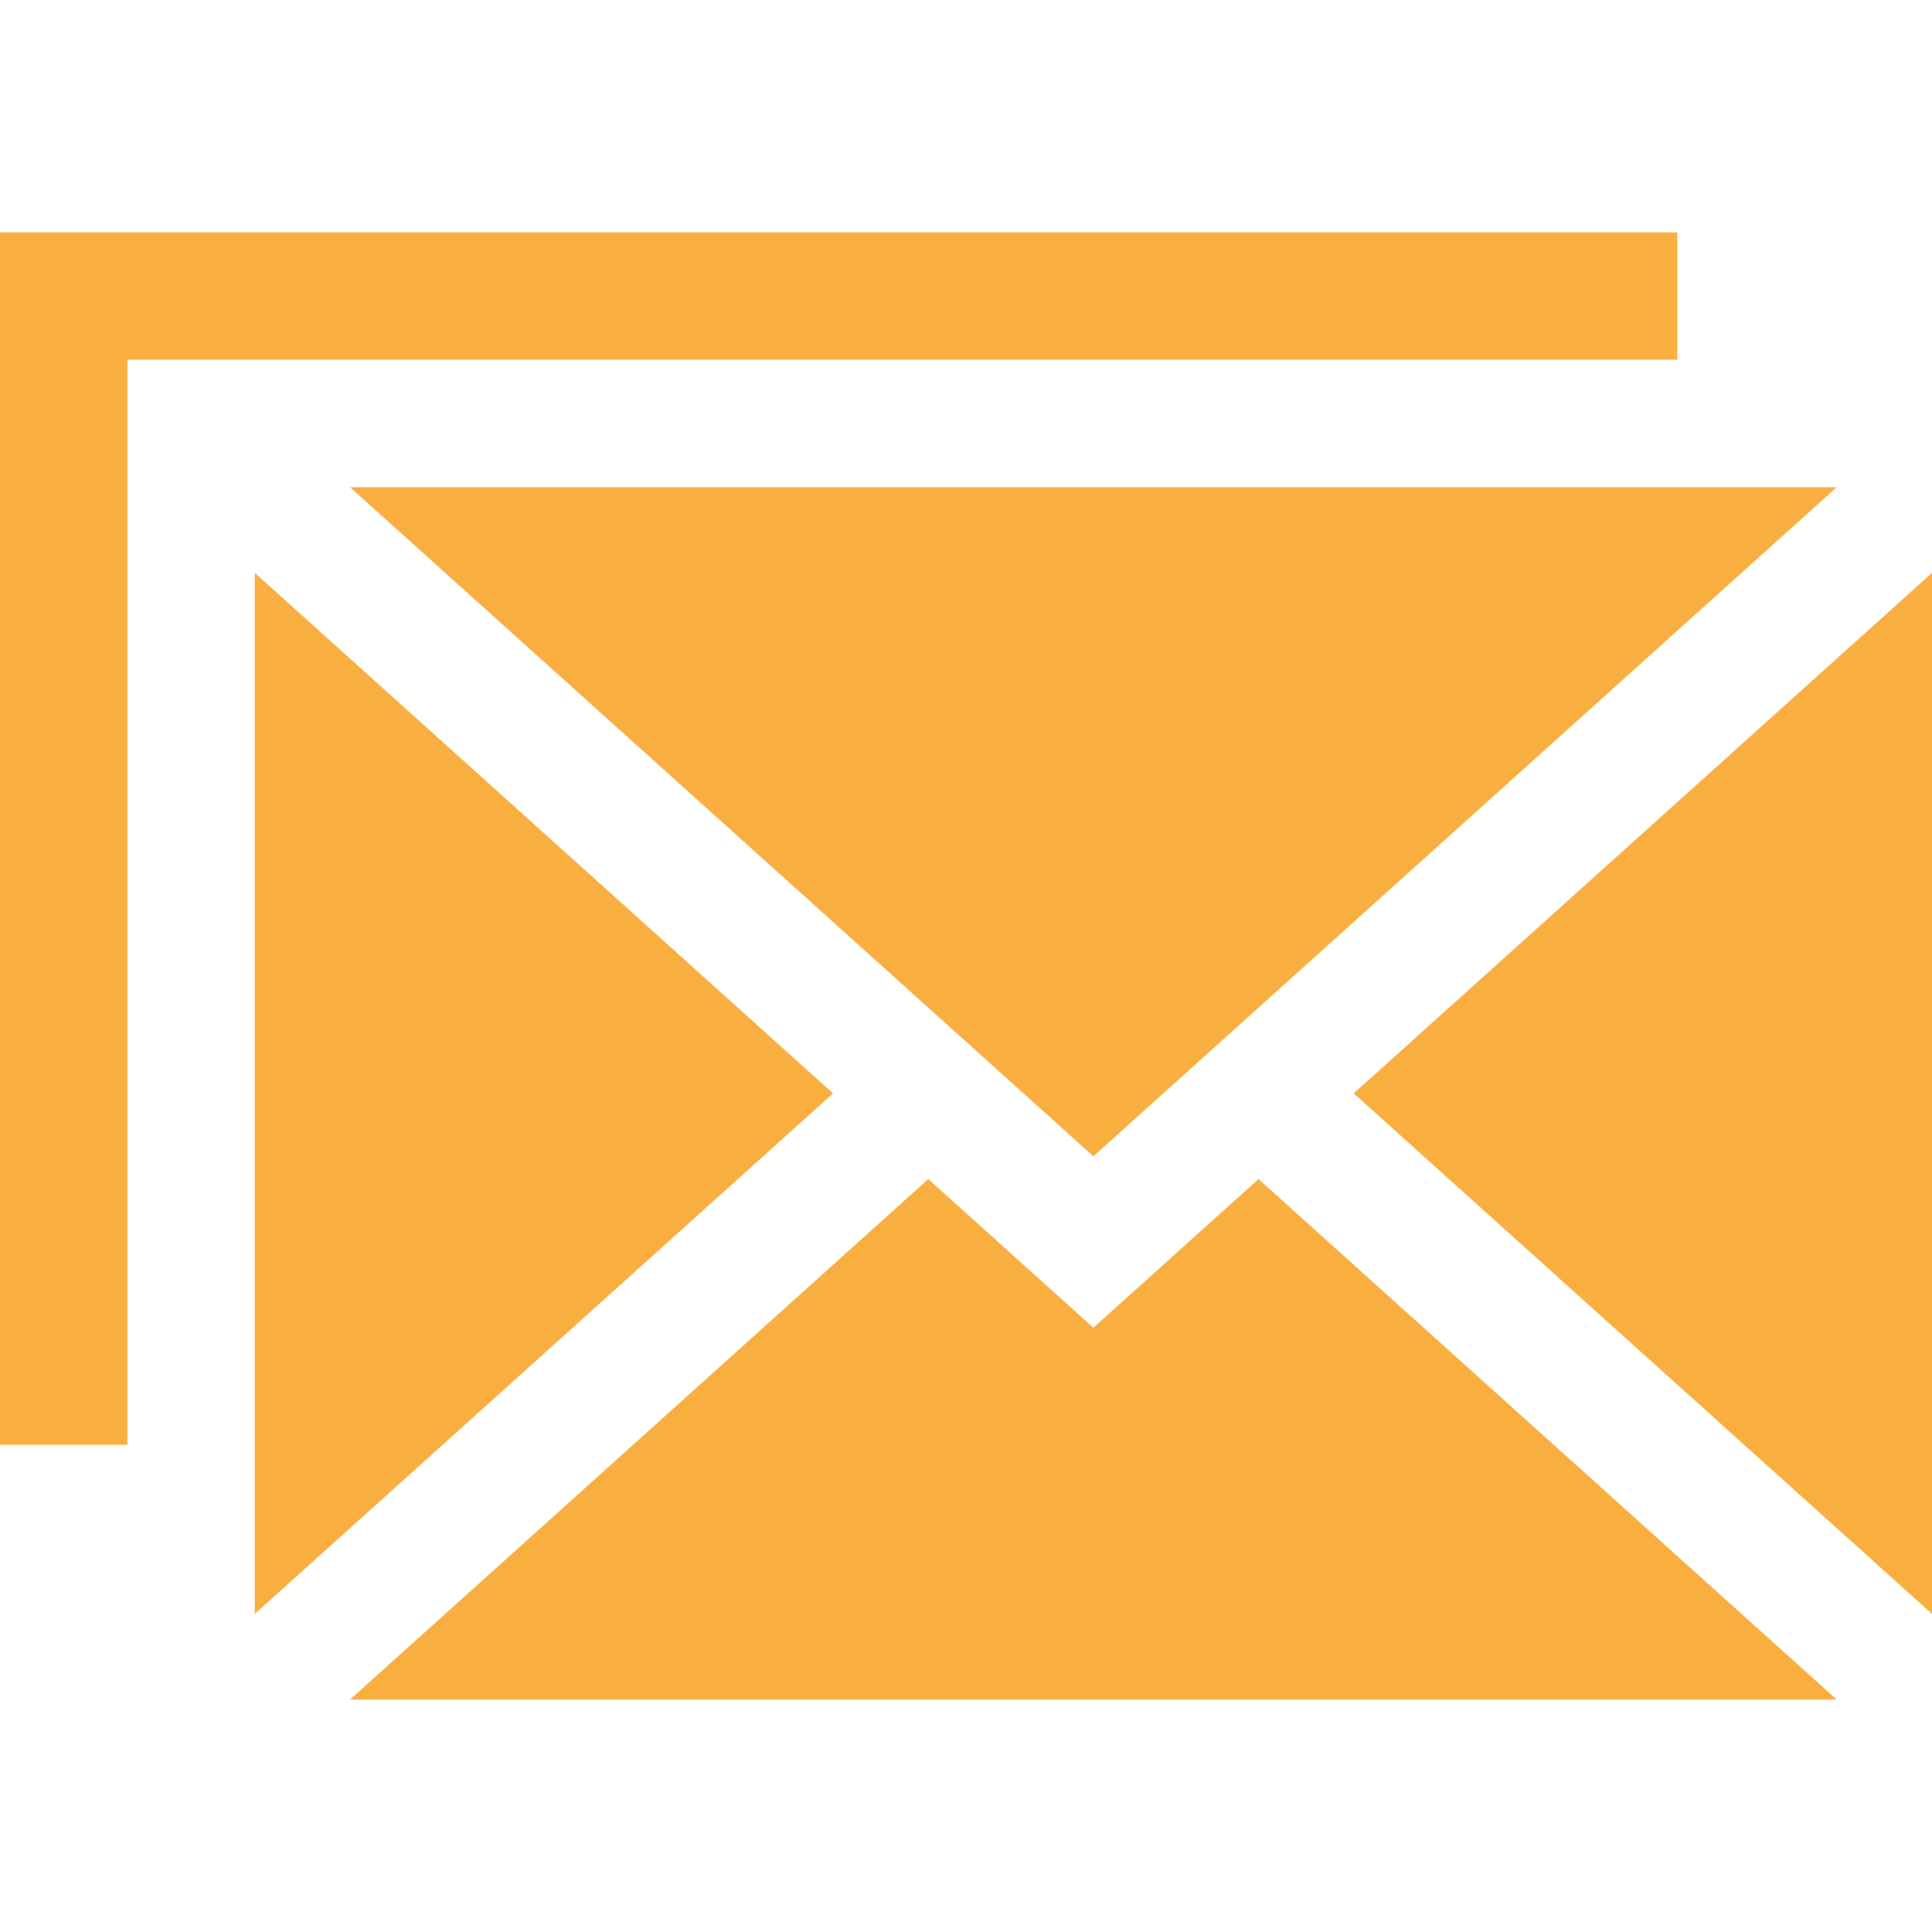
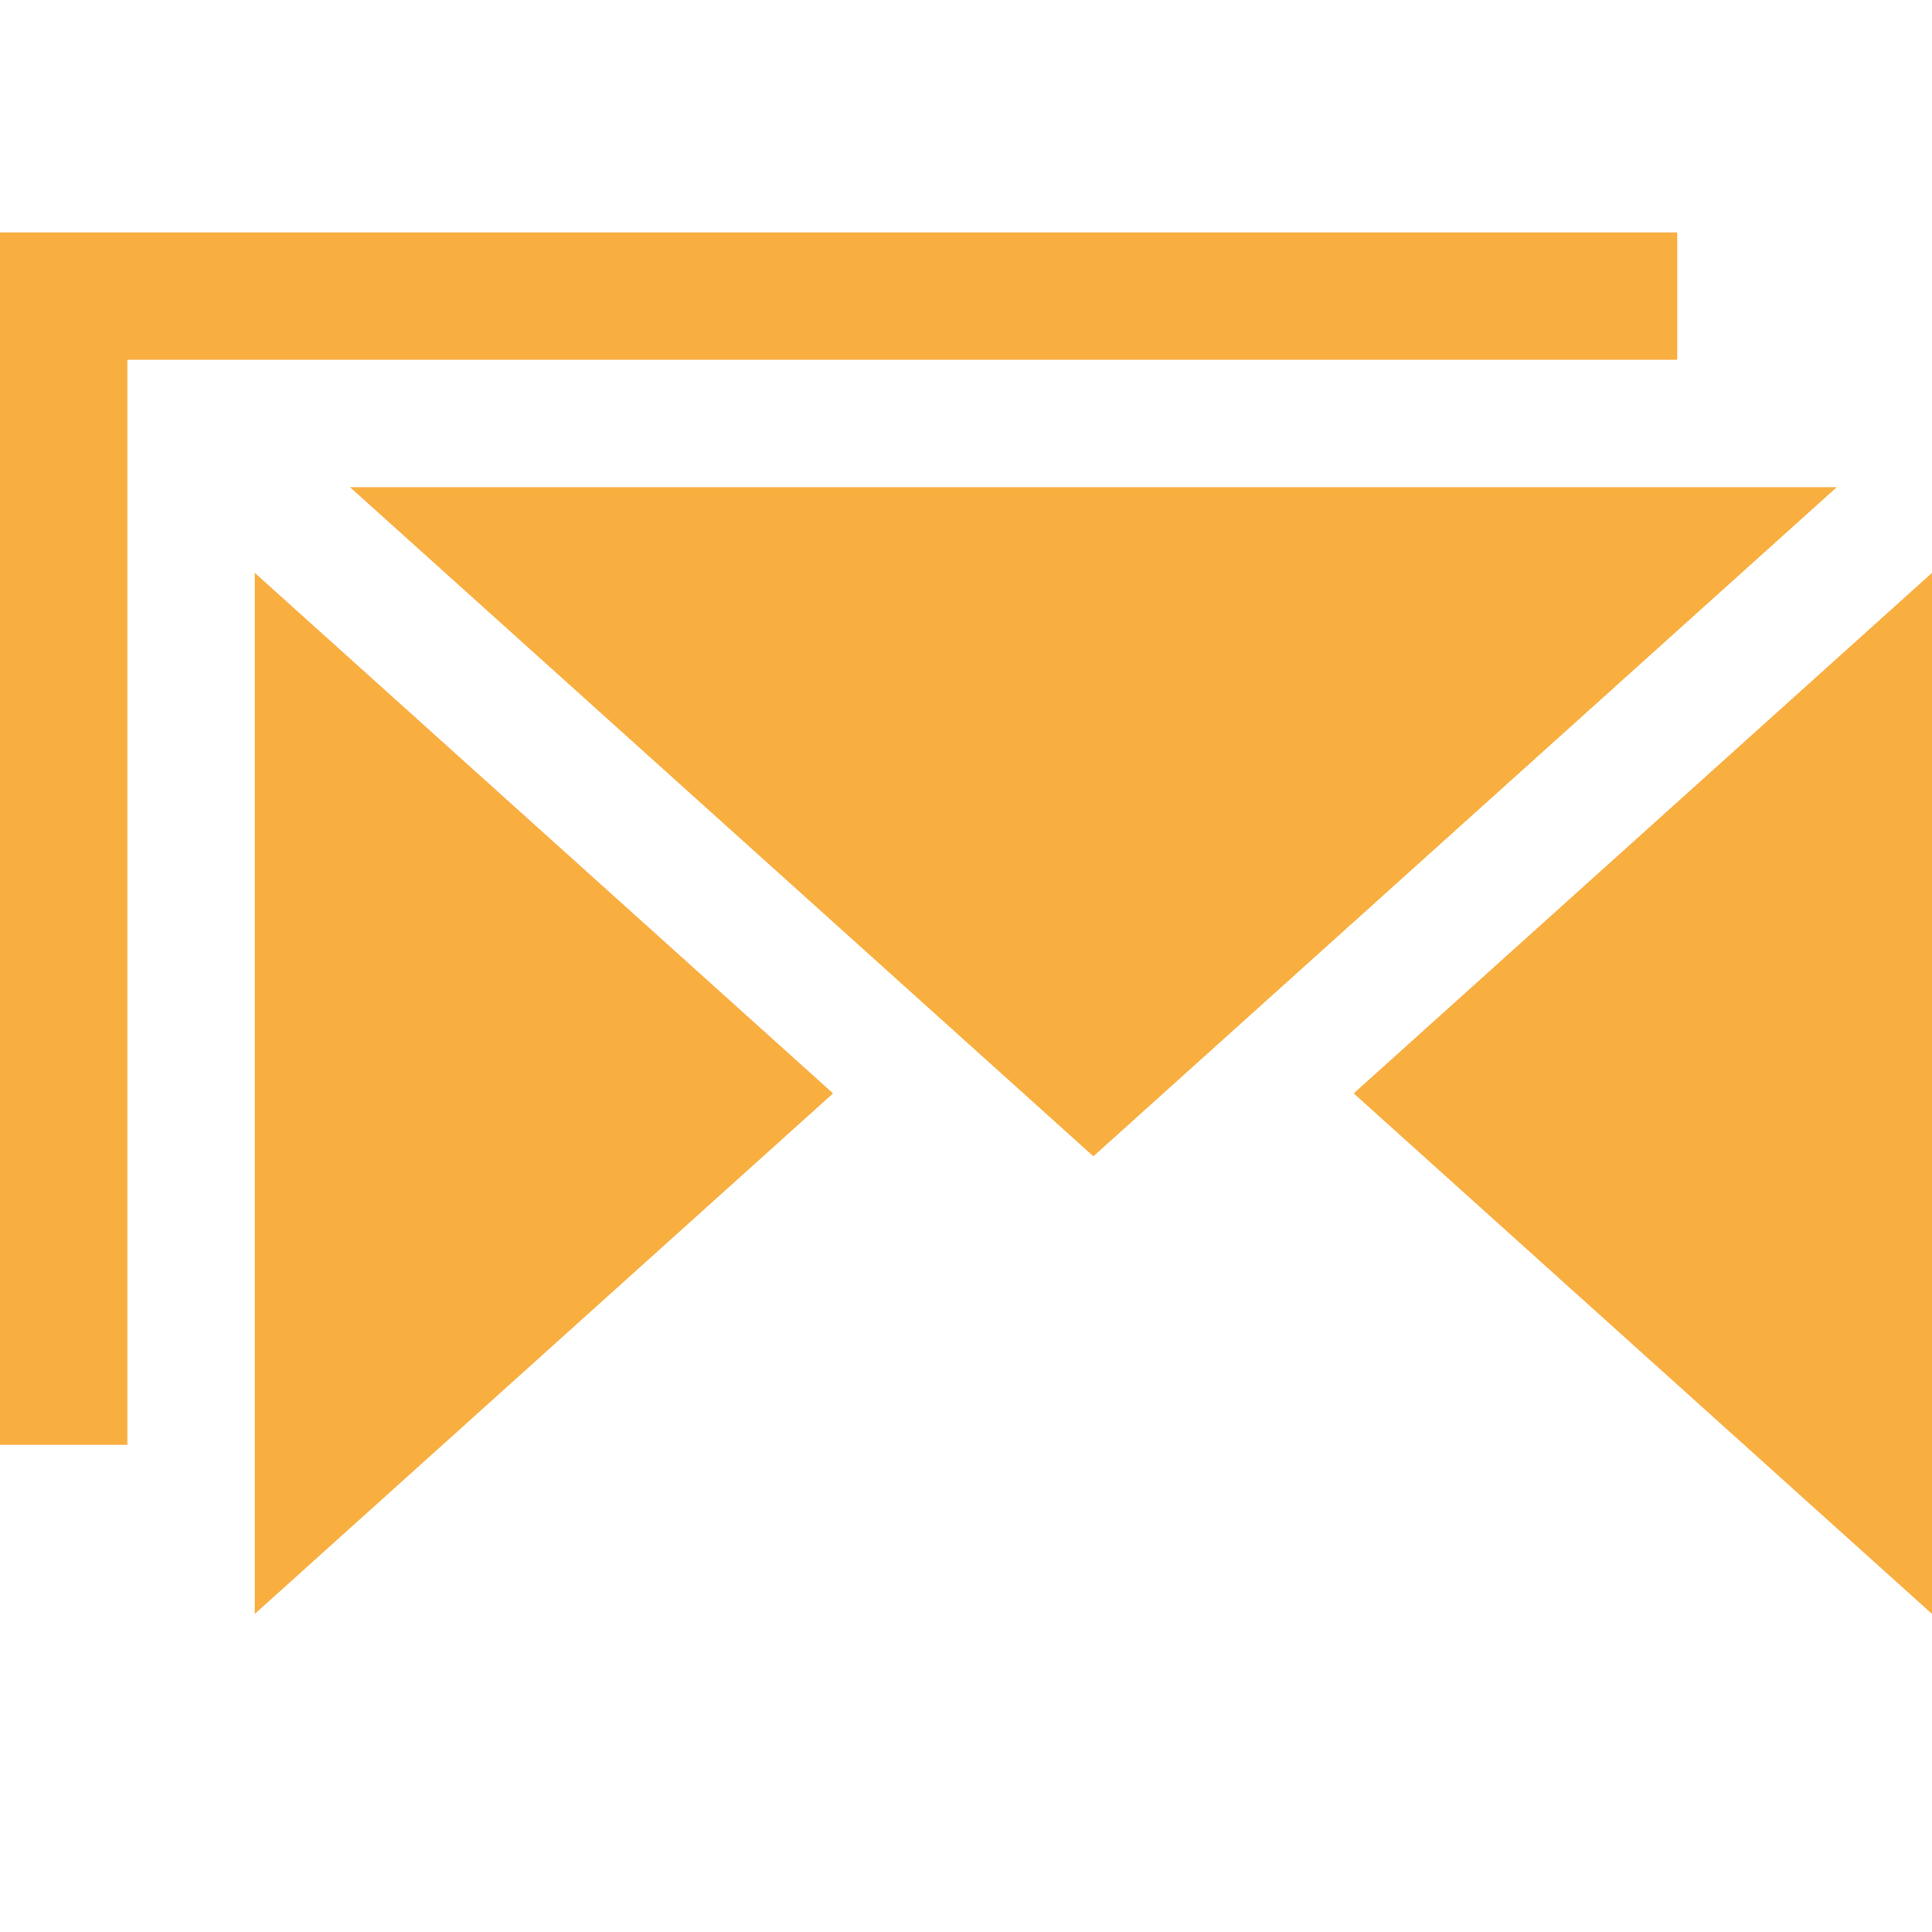
<svg xmlns="http://www.w3.org/2000/svg" version="1.1" id="Layer_1" x="0px" y="0px" viewBox="0 0 455 455" style="enable-background:new 0 0 455 455;" xml:space="preserve" width="512px" height="512px">
  <g>
    <polygon points="60,134.911 60,380.089 196.194,257.5  " fill="#f9ae40" />
    <polygon points="318.806,257.5 455,380.089 455,134.911  " fill="#f9ae40" />
    <polygon points="257.5,272.318 432.579,114.729 82.421,114.729  " fill="#f9ae40" />
-     <polygon points="257.5,312.682 218.615,277.681 82.421,400.271 432.579,400.271 296.385,277.681  " fill="#f9ae40" />
    <polygon points="395,54.729 0,54.729 0,340.271 30,340.271 30,84.729 395,84.729  " fill="#f9ae40" />
  </g>
  <g>
</g>
  <g>
</g>
  <g>
</g>
  <g>
</g>
  <g>
</g>
  <g>
</g>
  <g>
</g>
  <g>
</g>
  <g>
</g>
  <g>
</g>
  <g>
</g>
  <g>
</g>
  <g>
</g>
  <g>
</g>
  <g>
</g>
</svg>